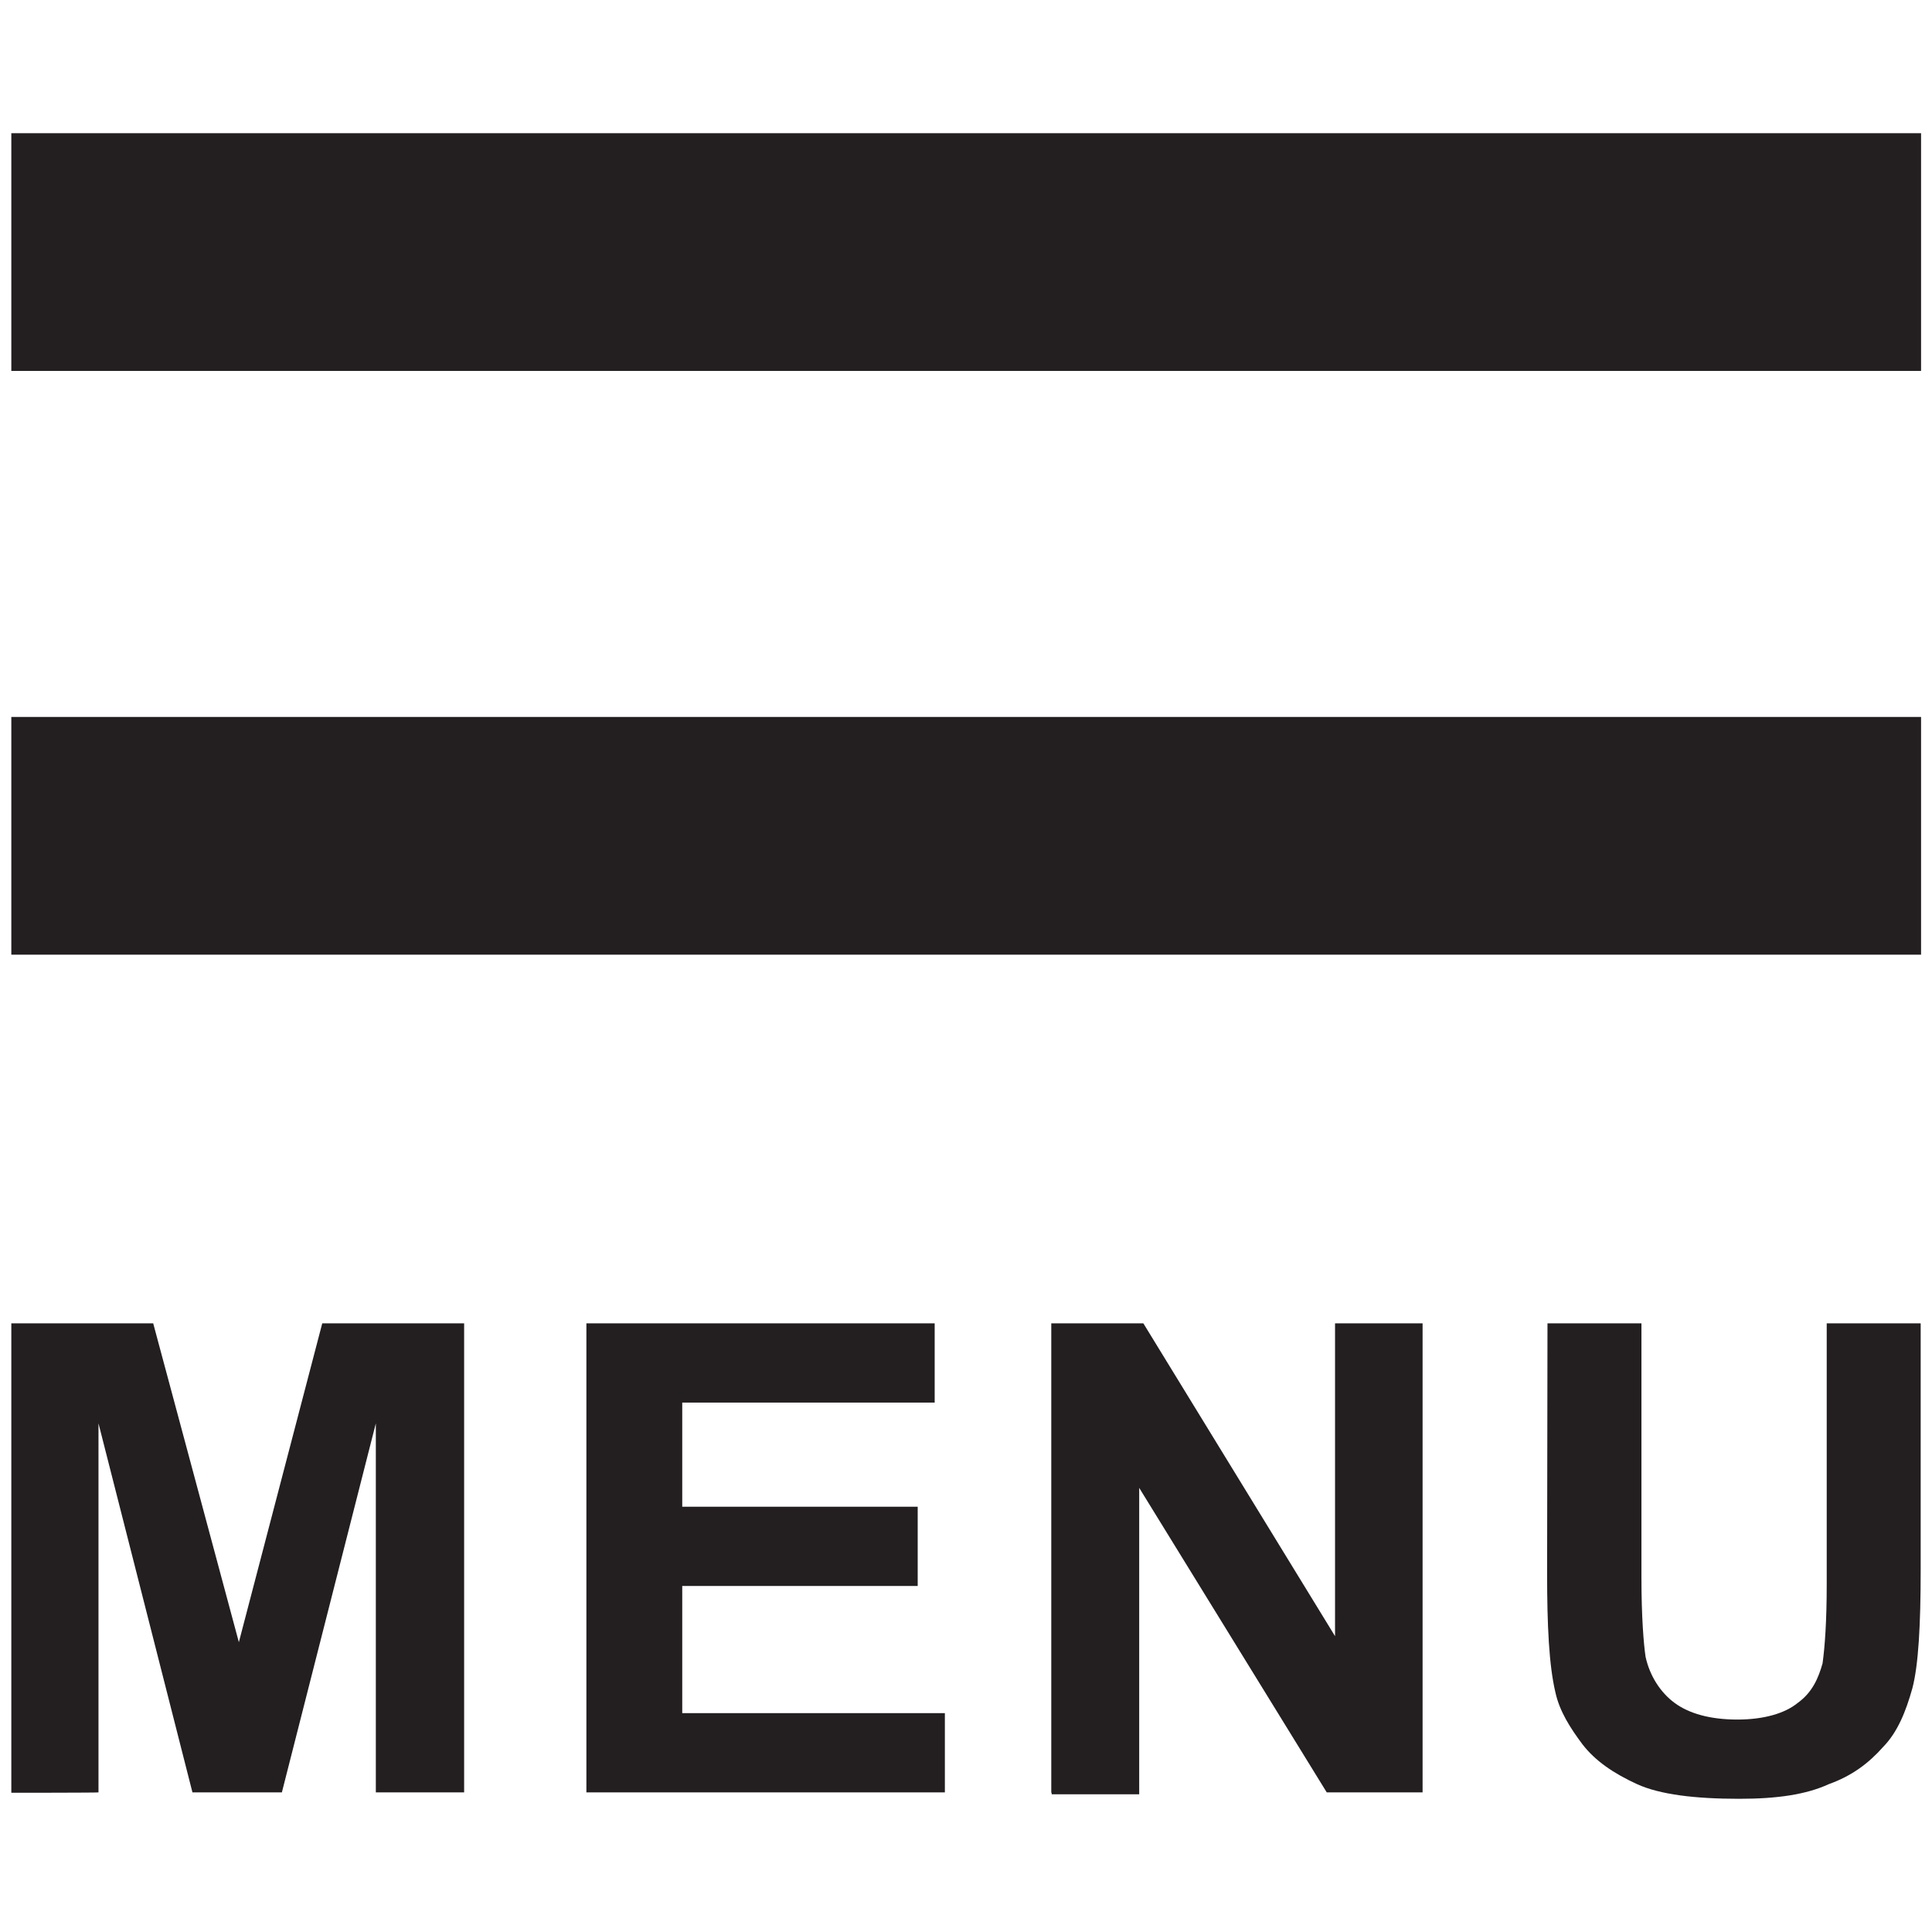
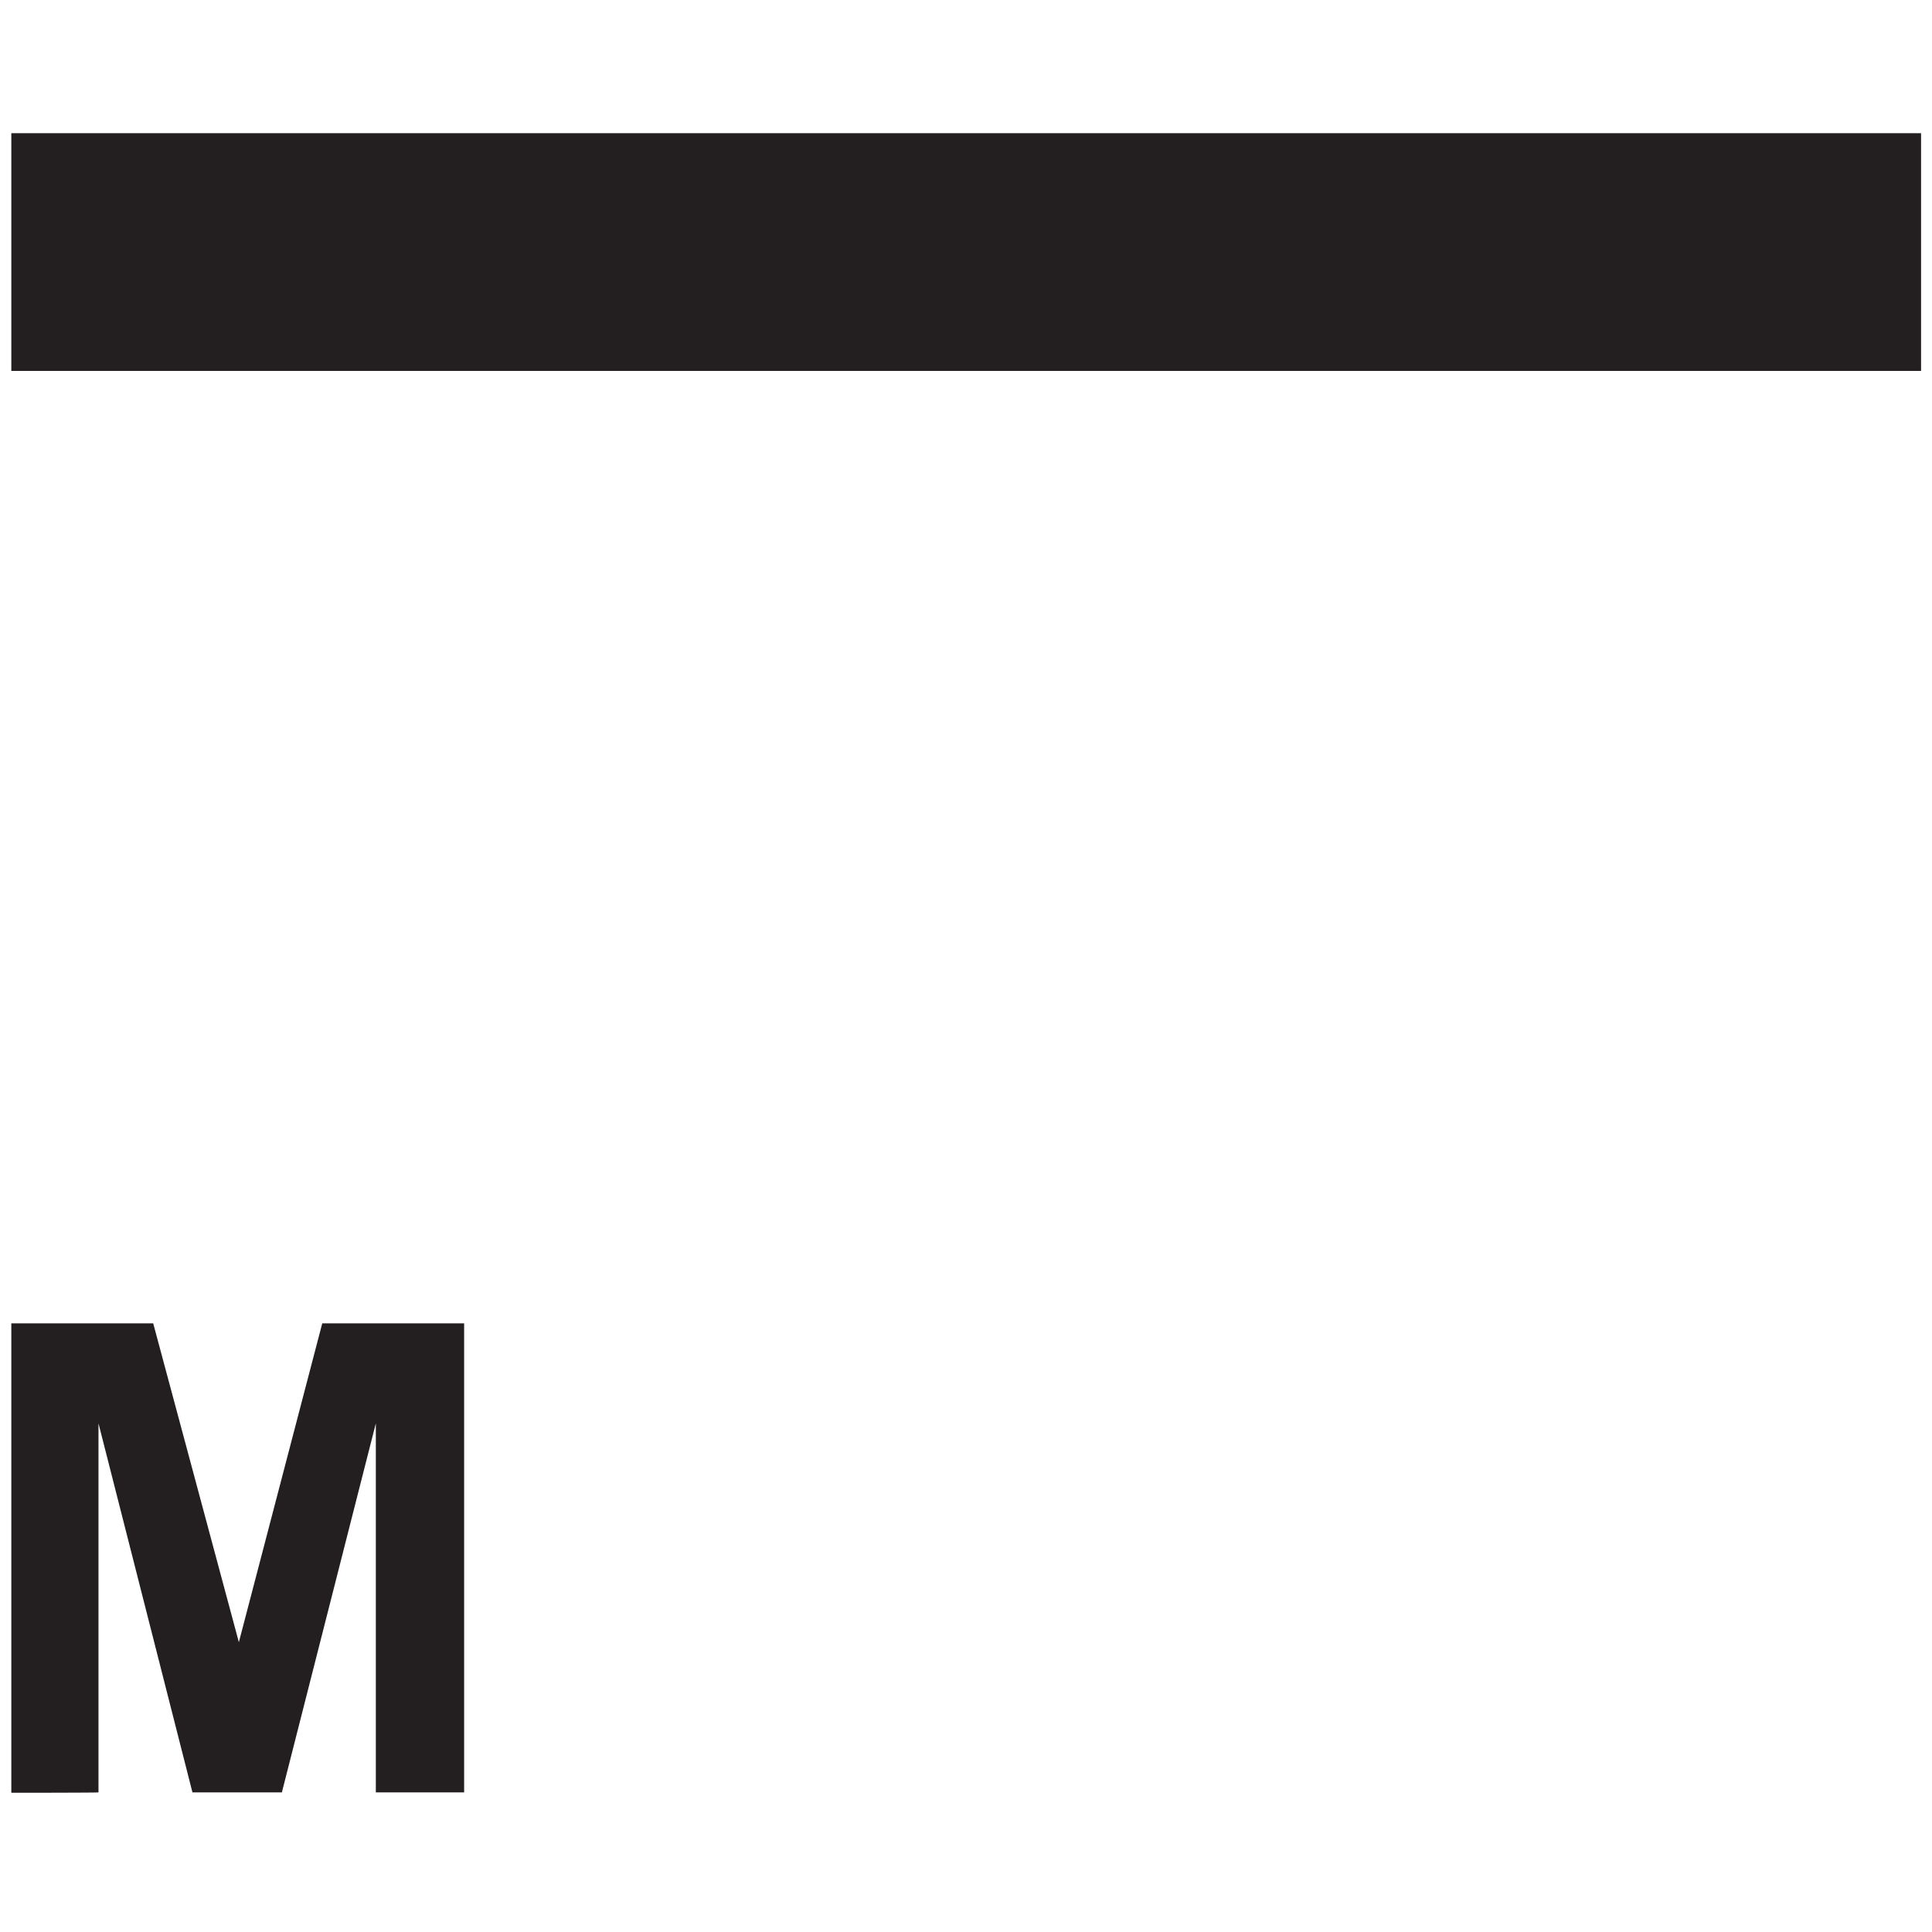
<svg xmlns="http://www.w3.org/2000/svg" version="1.1" id="Layer_1" x="0px" y="0px" width="512px" height="512px" viewBox="0 0 512 512" style="enable-background:new 0 0 512 512;" xml:space="preserve">
  <g>
    <g>
      <path fill="#231F20" d="M3,475.1V350.7h37.6l22.7,84.5l22.1-84.5h37.6v124.3H99.6v-97.8l-24.9,97.8H51l-24.9-97.8v97.8    C26.2,475.1,3,475.1,3,475.1z" />
-       <path fill="#231F20" d="M155.4,475.1V350.7h92.3v21h-66.9v27.6h62.4v21h-62.4v33.7h69.6v21H155.4z" />
-       <path fill="#231F20" d="M278.6,475.1V350.7H303l50.8,82.9v-82.9H377v124.3h-25.4l-49.7-80.7v81.2h-23.2V475.1z" />
-       <path fill="#231F20" d="M410.1,350.7H435v67.4c0,10.5,0.6,17.7,1.1,21c1.1,5,3.9,9.4,7.7,12.2s9.4,4.4,16.6,4.4    c7.2,0,12.7-1.7,16-4.4c3.9-2.8,5.5-6.6,6.6-10.5c0.6-4.4,1.1-11,1.1-21v-69.1H509v65.2c0,14.9-0.6,25.4-2.2,31.5    c-1.7,6.1-3.9,11.6-7.7,15.5c-3.9,4.4-8.3,7.7-14.4,9.9c-6.1,2.8-13.8,3.9-23.8,3.9c-11.6,0-21-1.1-27.1-3.9s-11-6.1-14.4-10.5    c-3.3-4.4-6.1-8.8-7.2-13.8c-1.7-7.2-2.2-17.7-2.2-31.5L410.1,350.7L410.1,350.7z" />
    </g>
-     <rect x="3" y="190" fill="#231F20" width="506.1" height="63" />
    <rect x="3" y="35.3" fill="#231F20" width="506.1" height="63" />
  </g>
</svg>